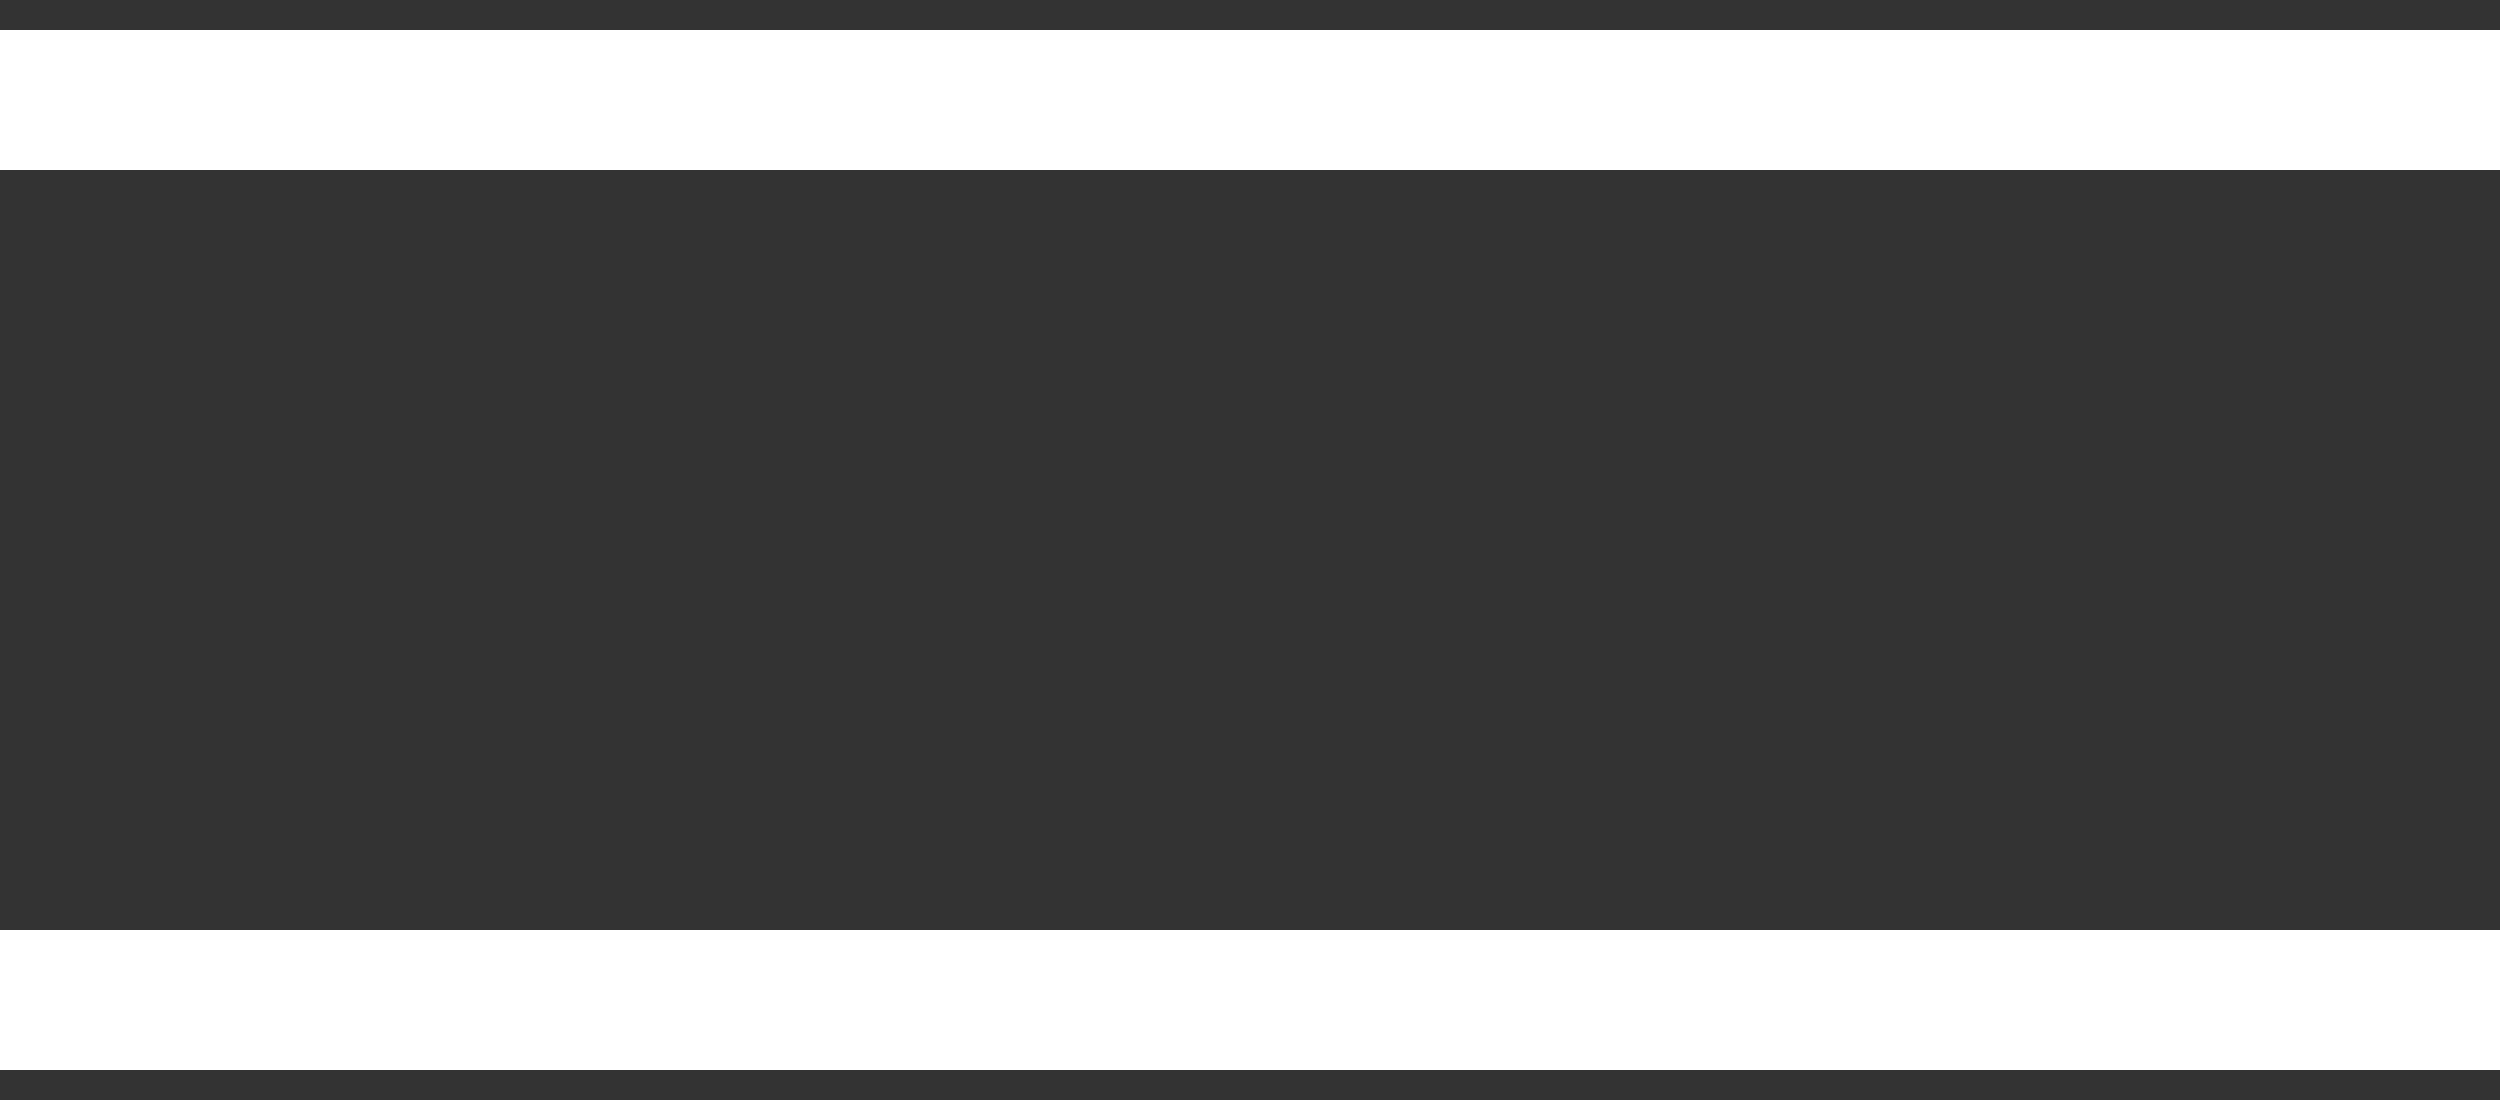
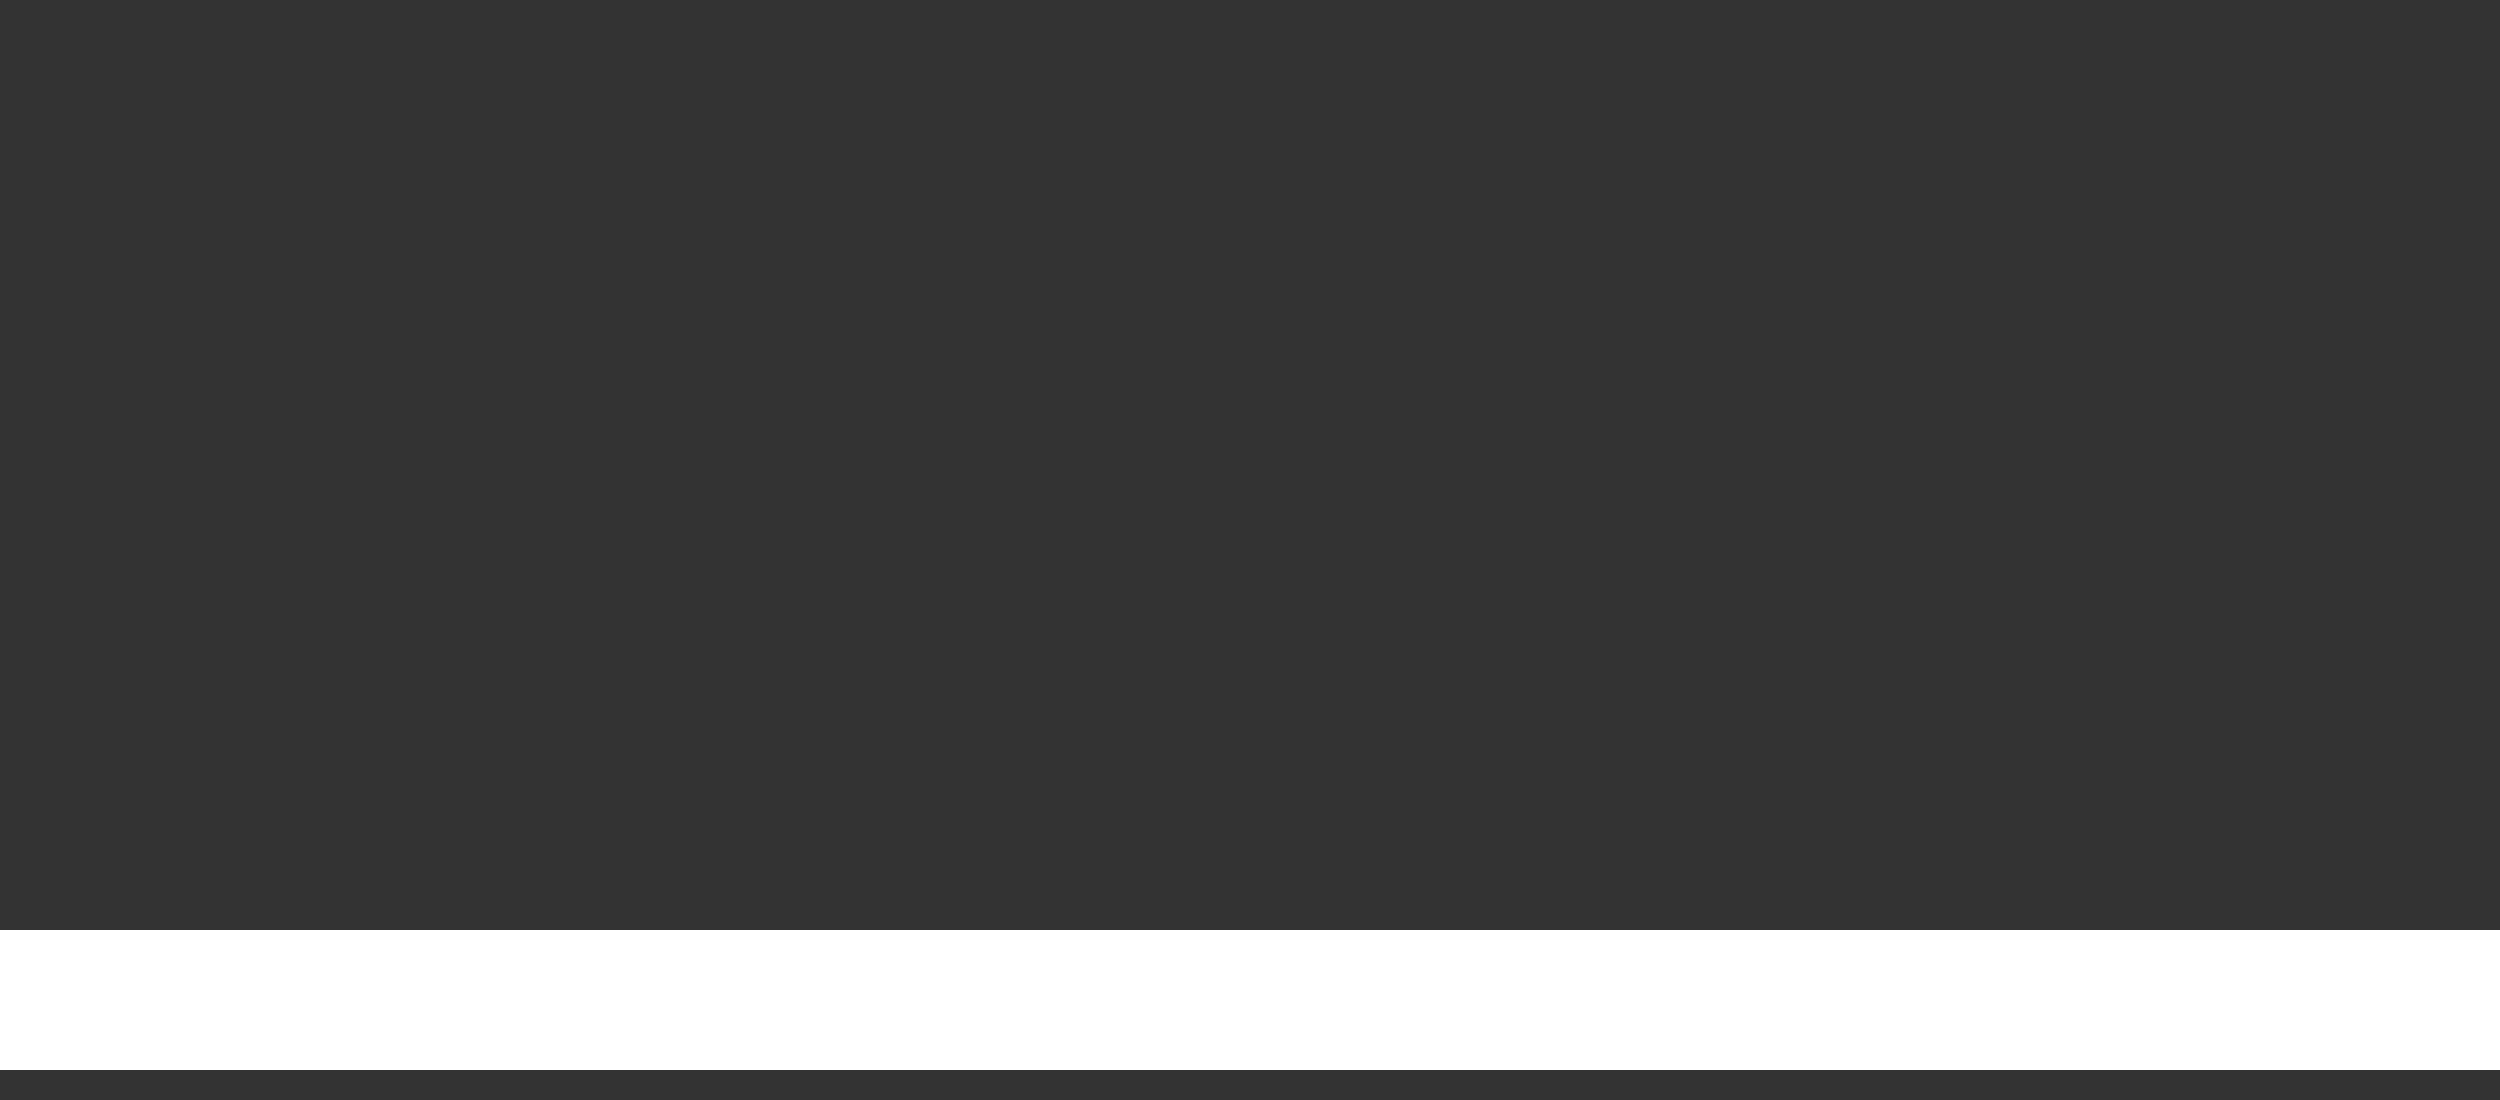
<svg xmlns="http://www.w3.org/2000/svg" width="25" height="11" viewBox="0 0 25 11" fill="none">
  <rect x="0" y="0" width="25" height="11" fill="#333333" stroke="none" />
  <path d="M0 10L25 10" stroke="white" stroke-width="1.4" />
-   <path d="M0 1L25 1" stroke="white" stroke-width="1.4" />
</svg>